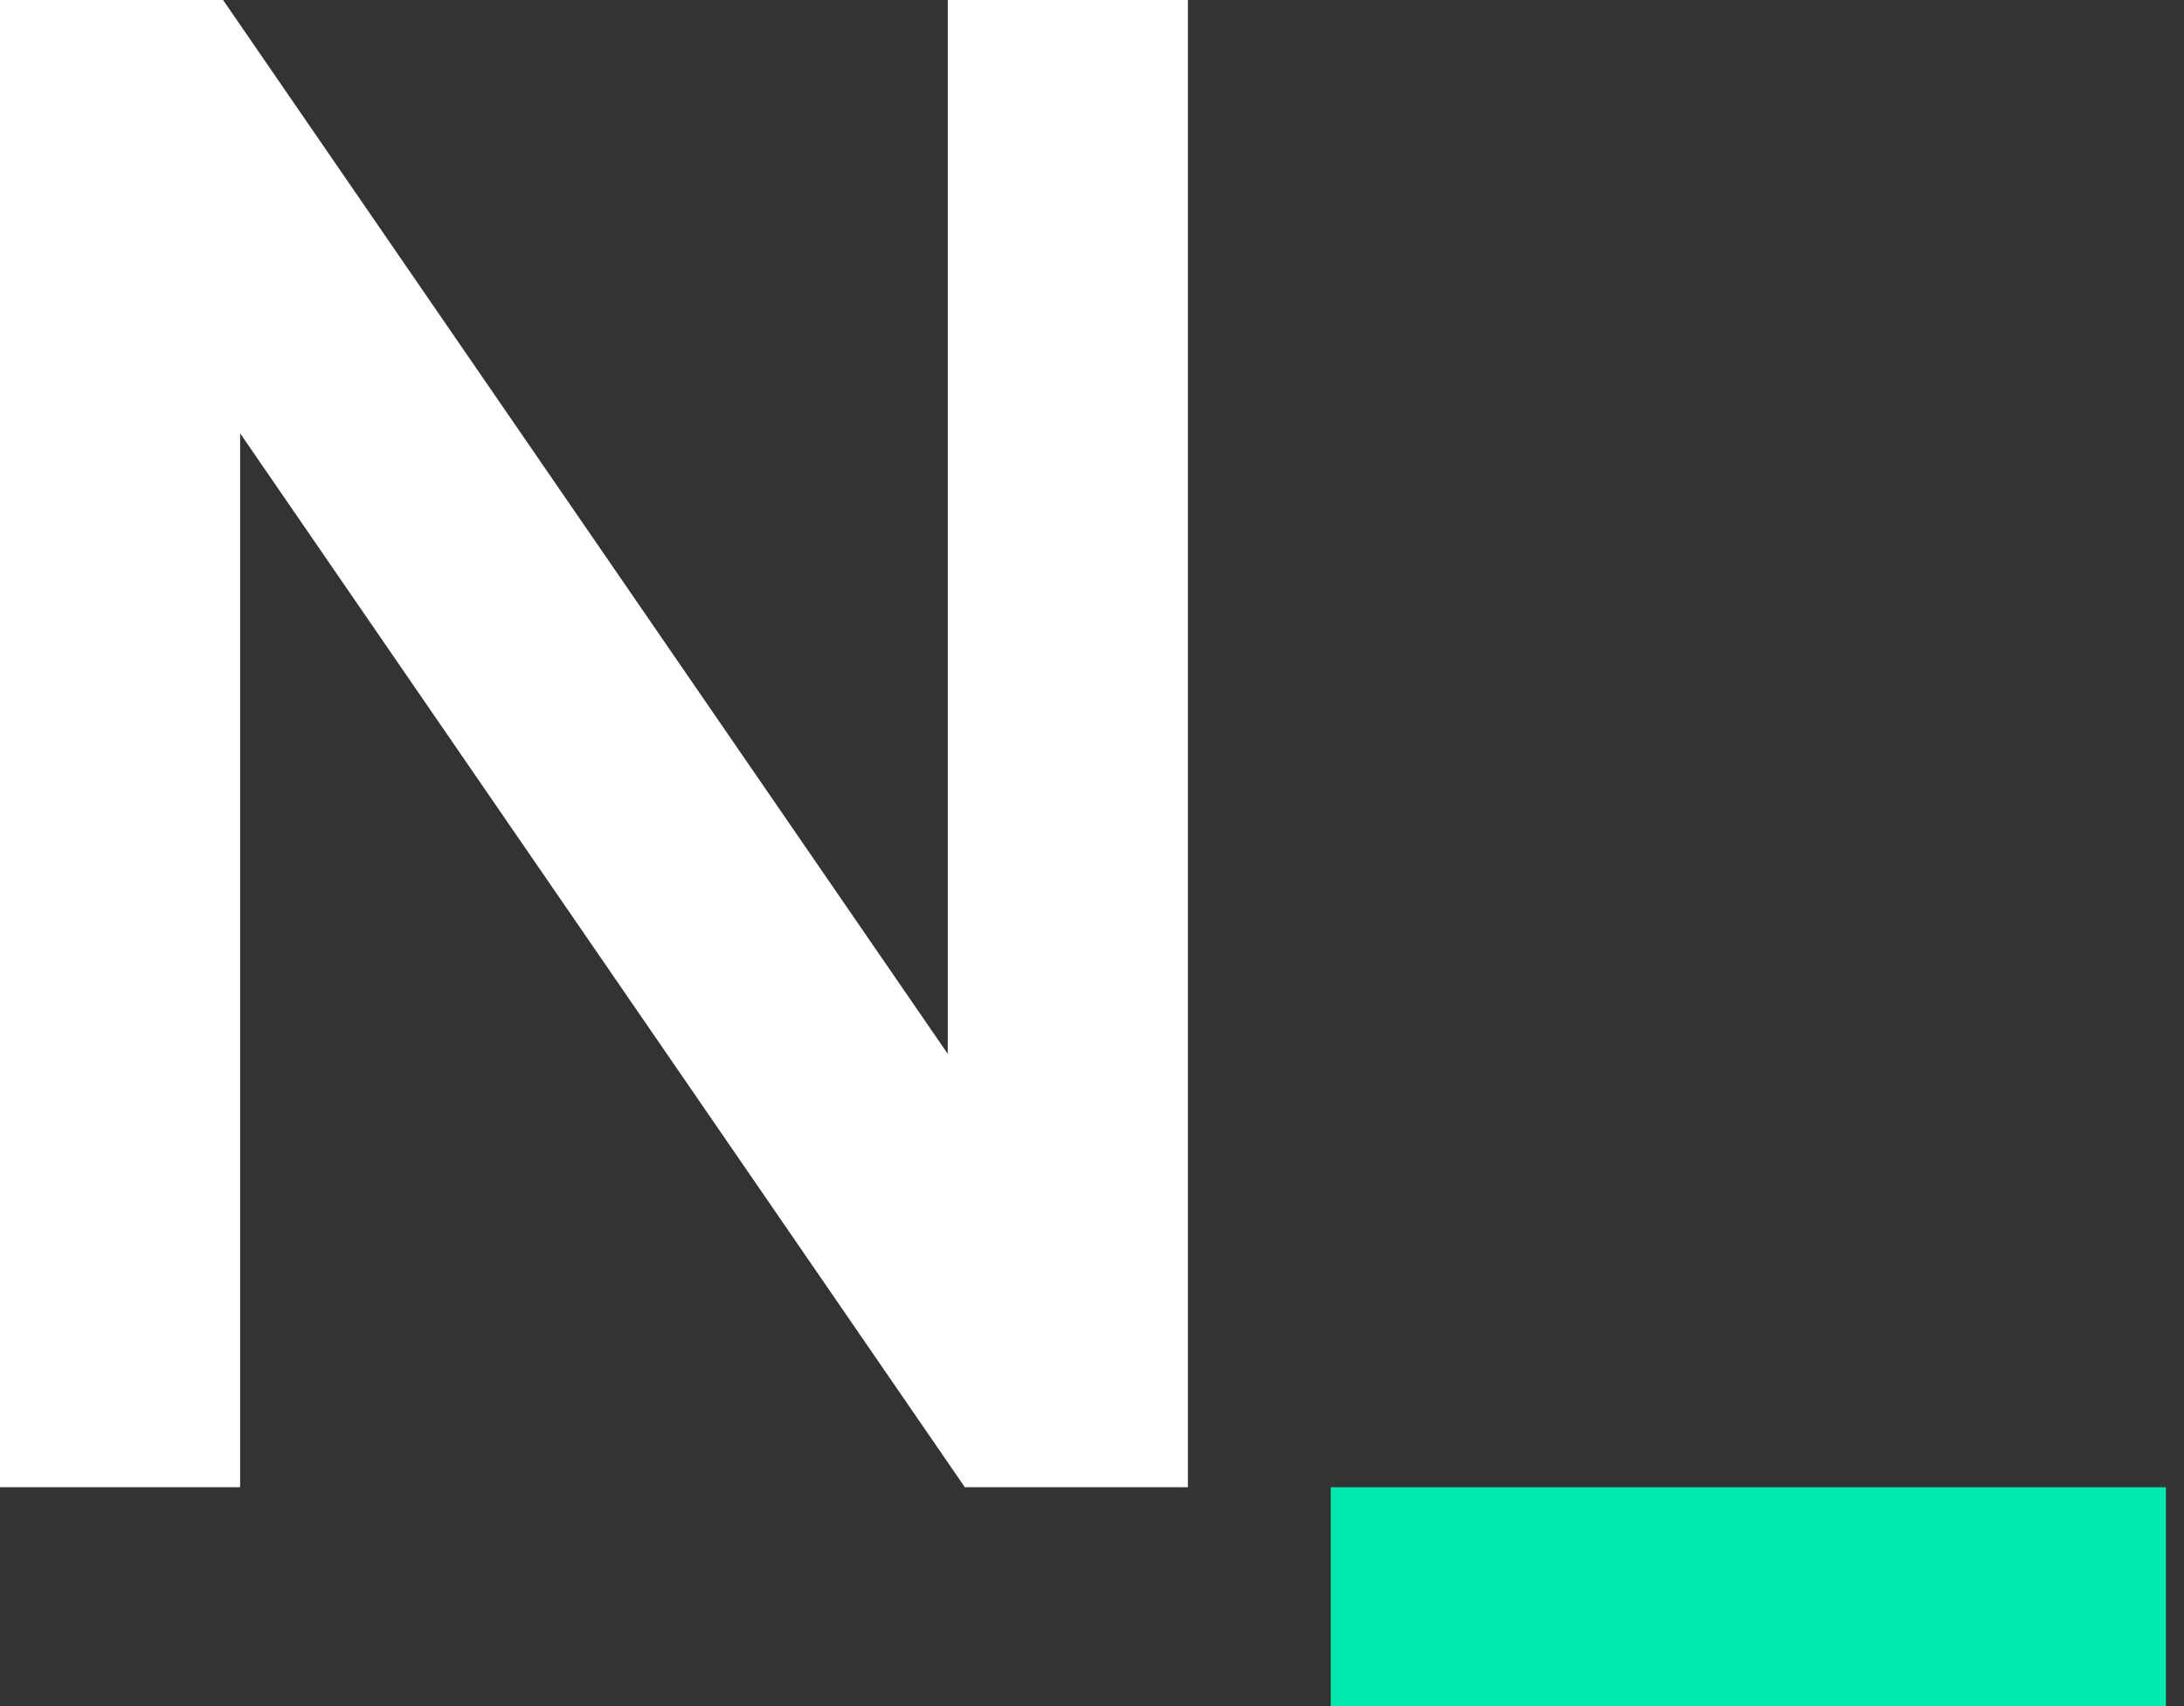
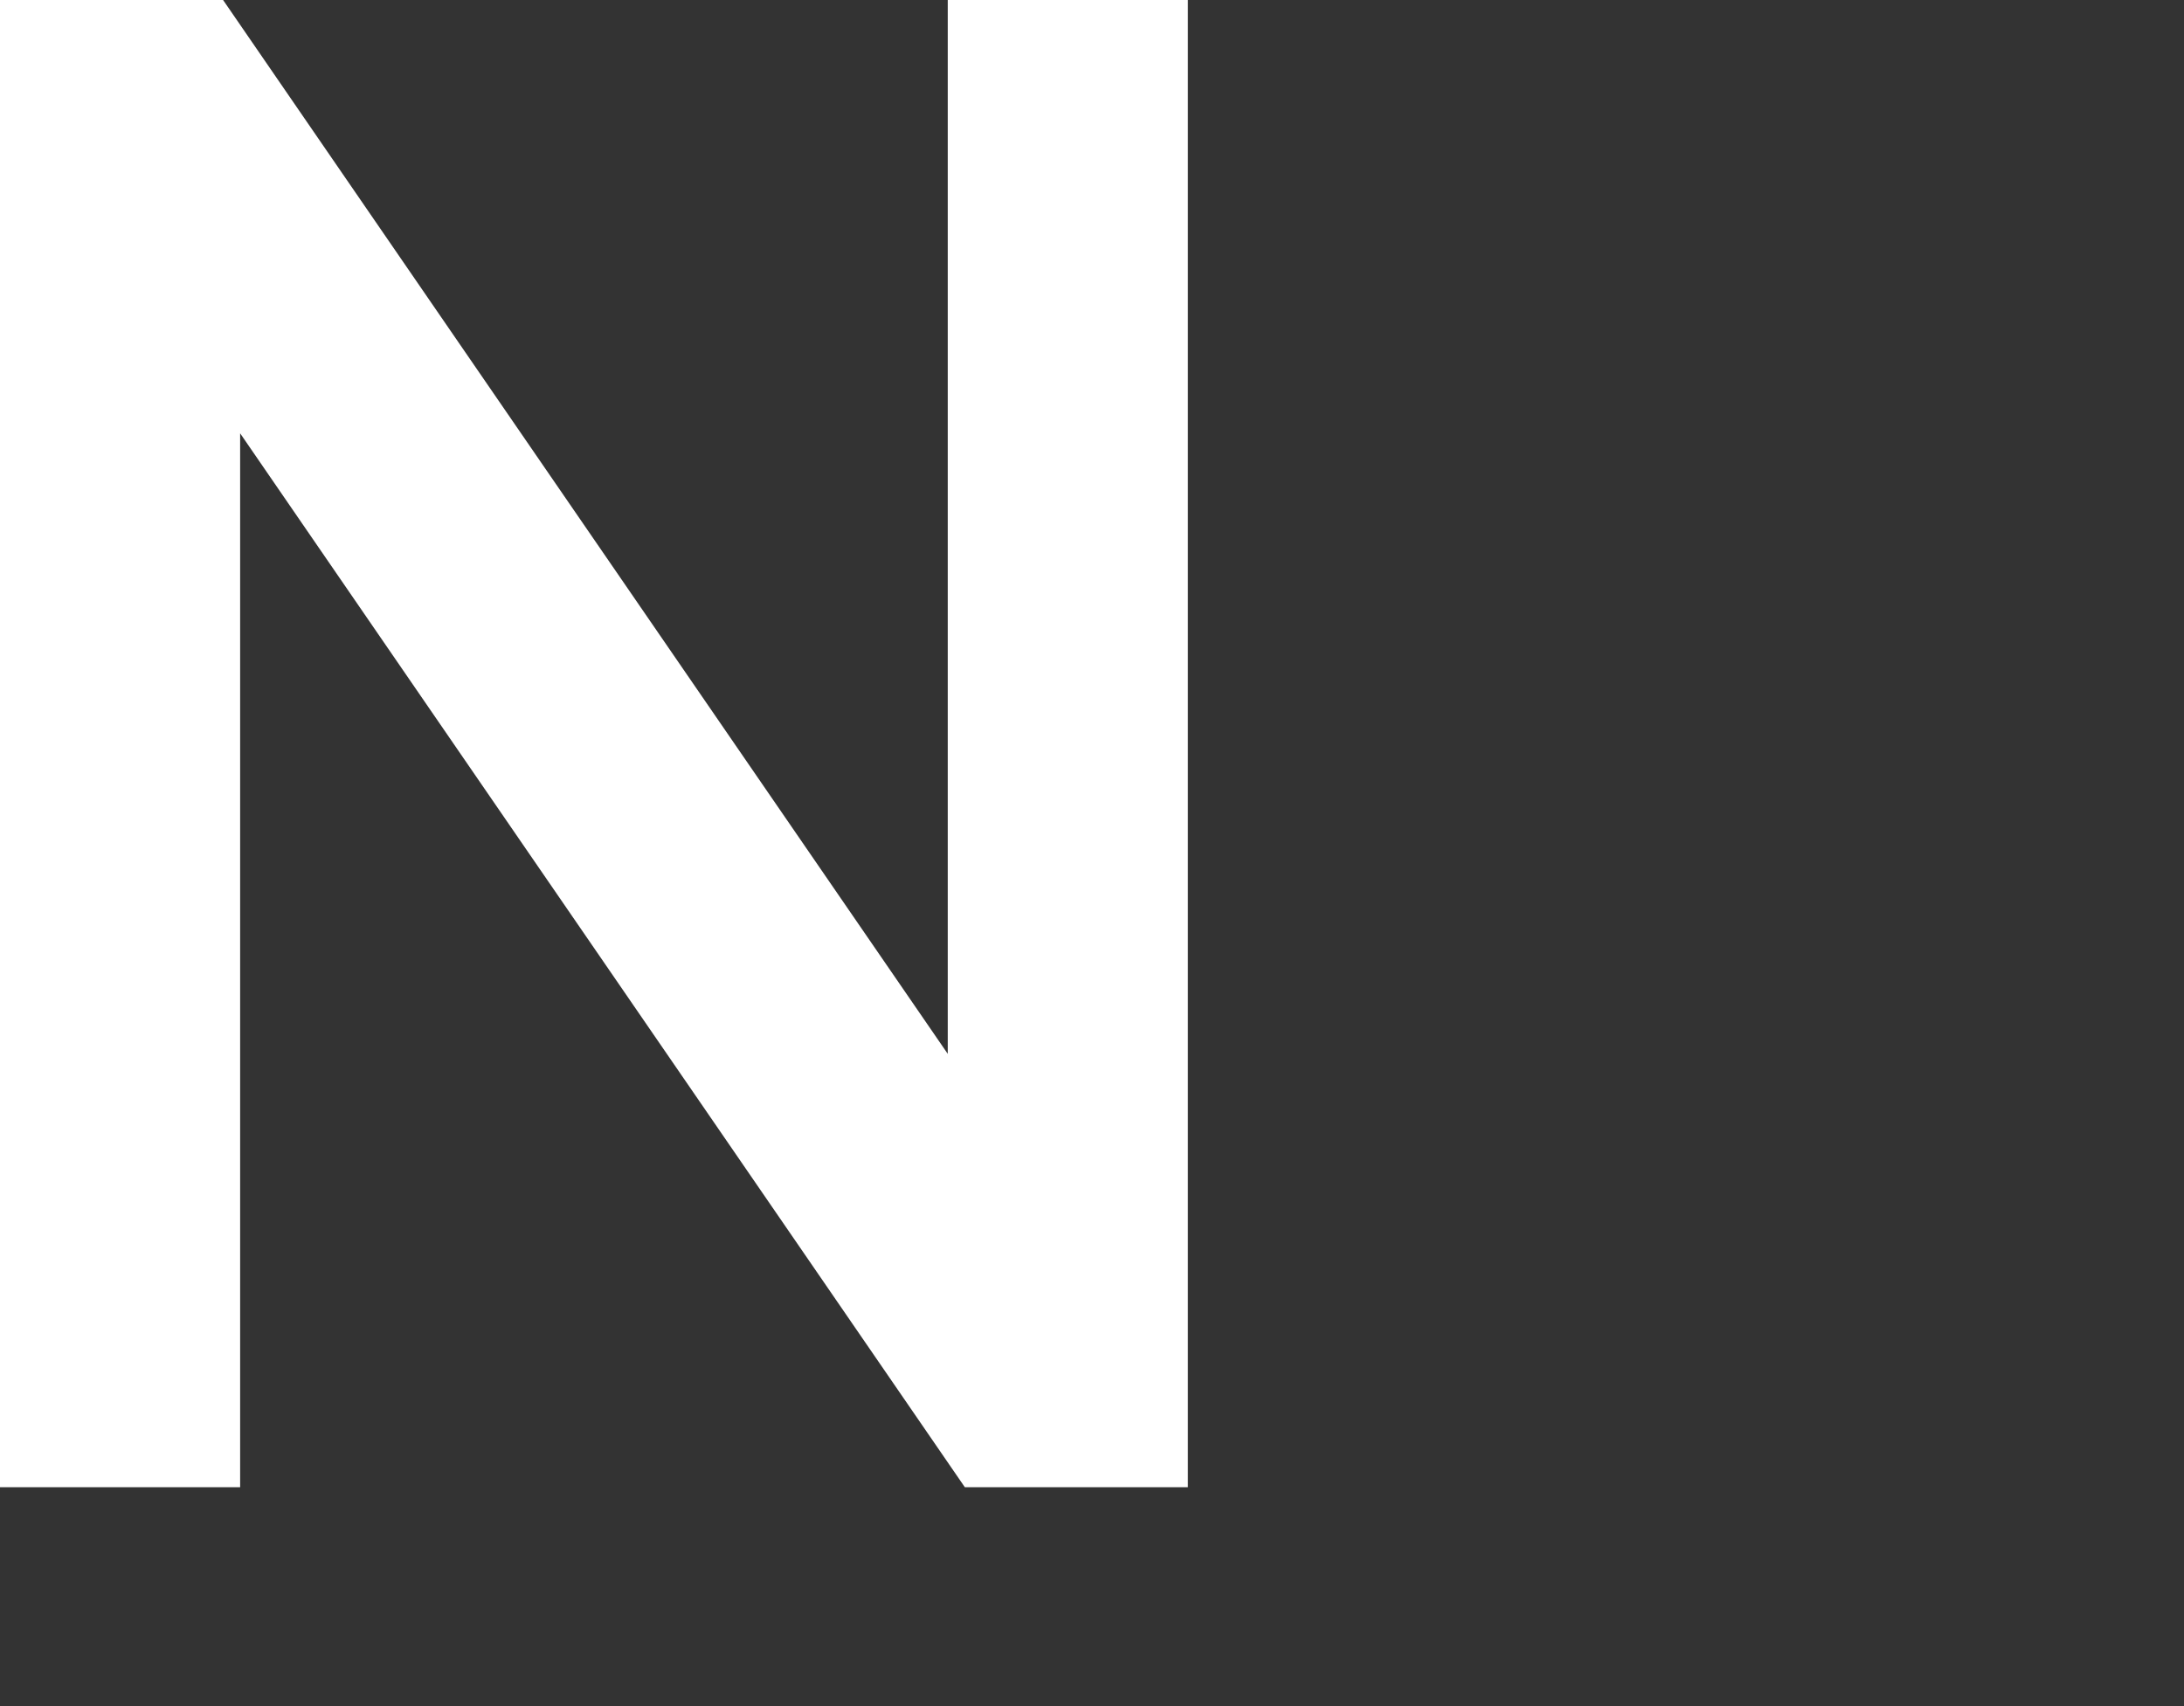
<svg xmlns="http://www.w3.org/2000/svg" width="64" height="50" viewBox="0 0 64 50" fill="none">
  <rect x="0" y="0" width="64" height="50" fill="#333333" stroke="none" />
  <path d="M0 0H6.537L27.773 30.885V0H34.81V43.584H28.273L7.037 12.699V43.584H0V0Z" fill="white" />
-   <path d="M38.997 43.585H63.47V49.997H38.997V43.585Z" fill="#00EAB0" />
</svg>